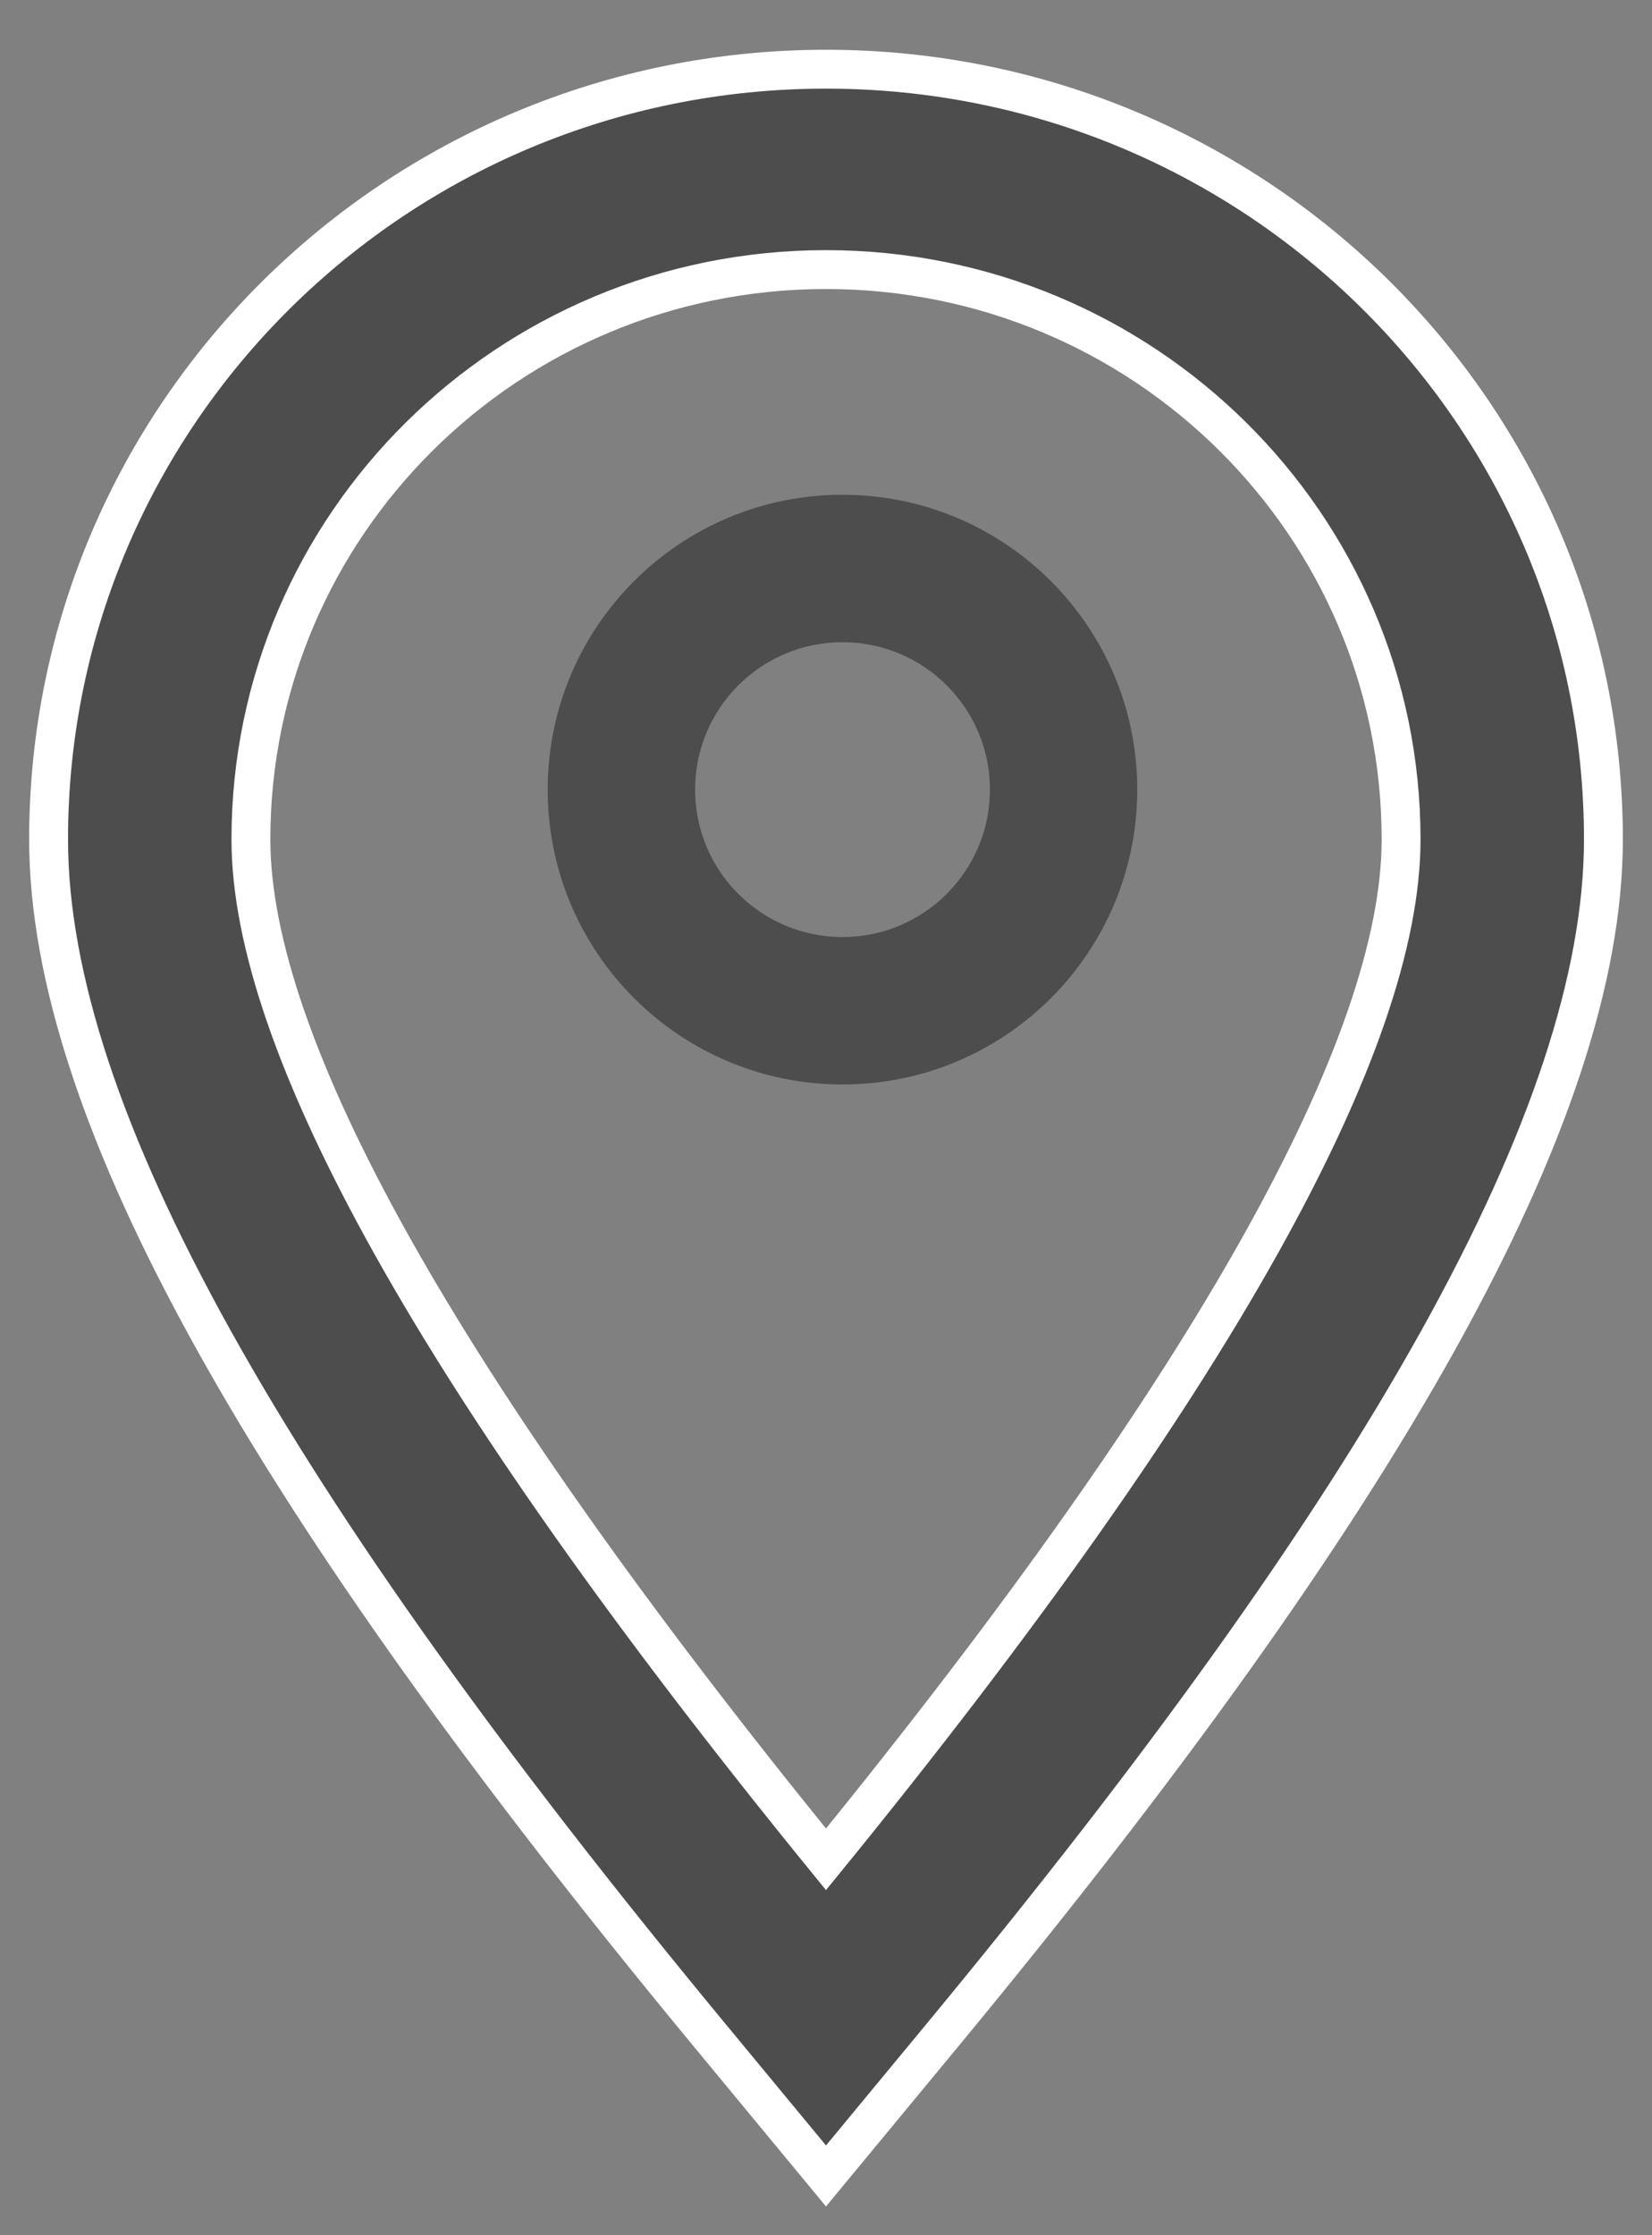
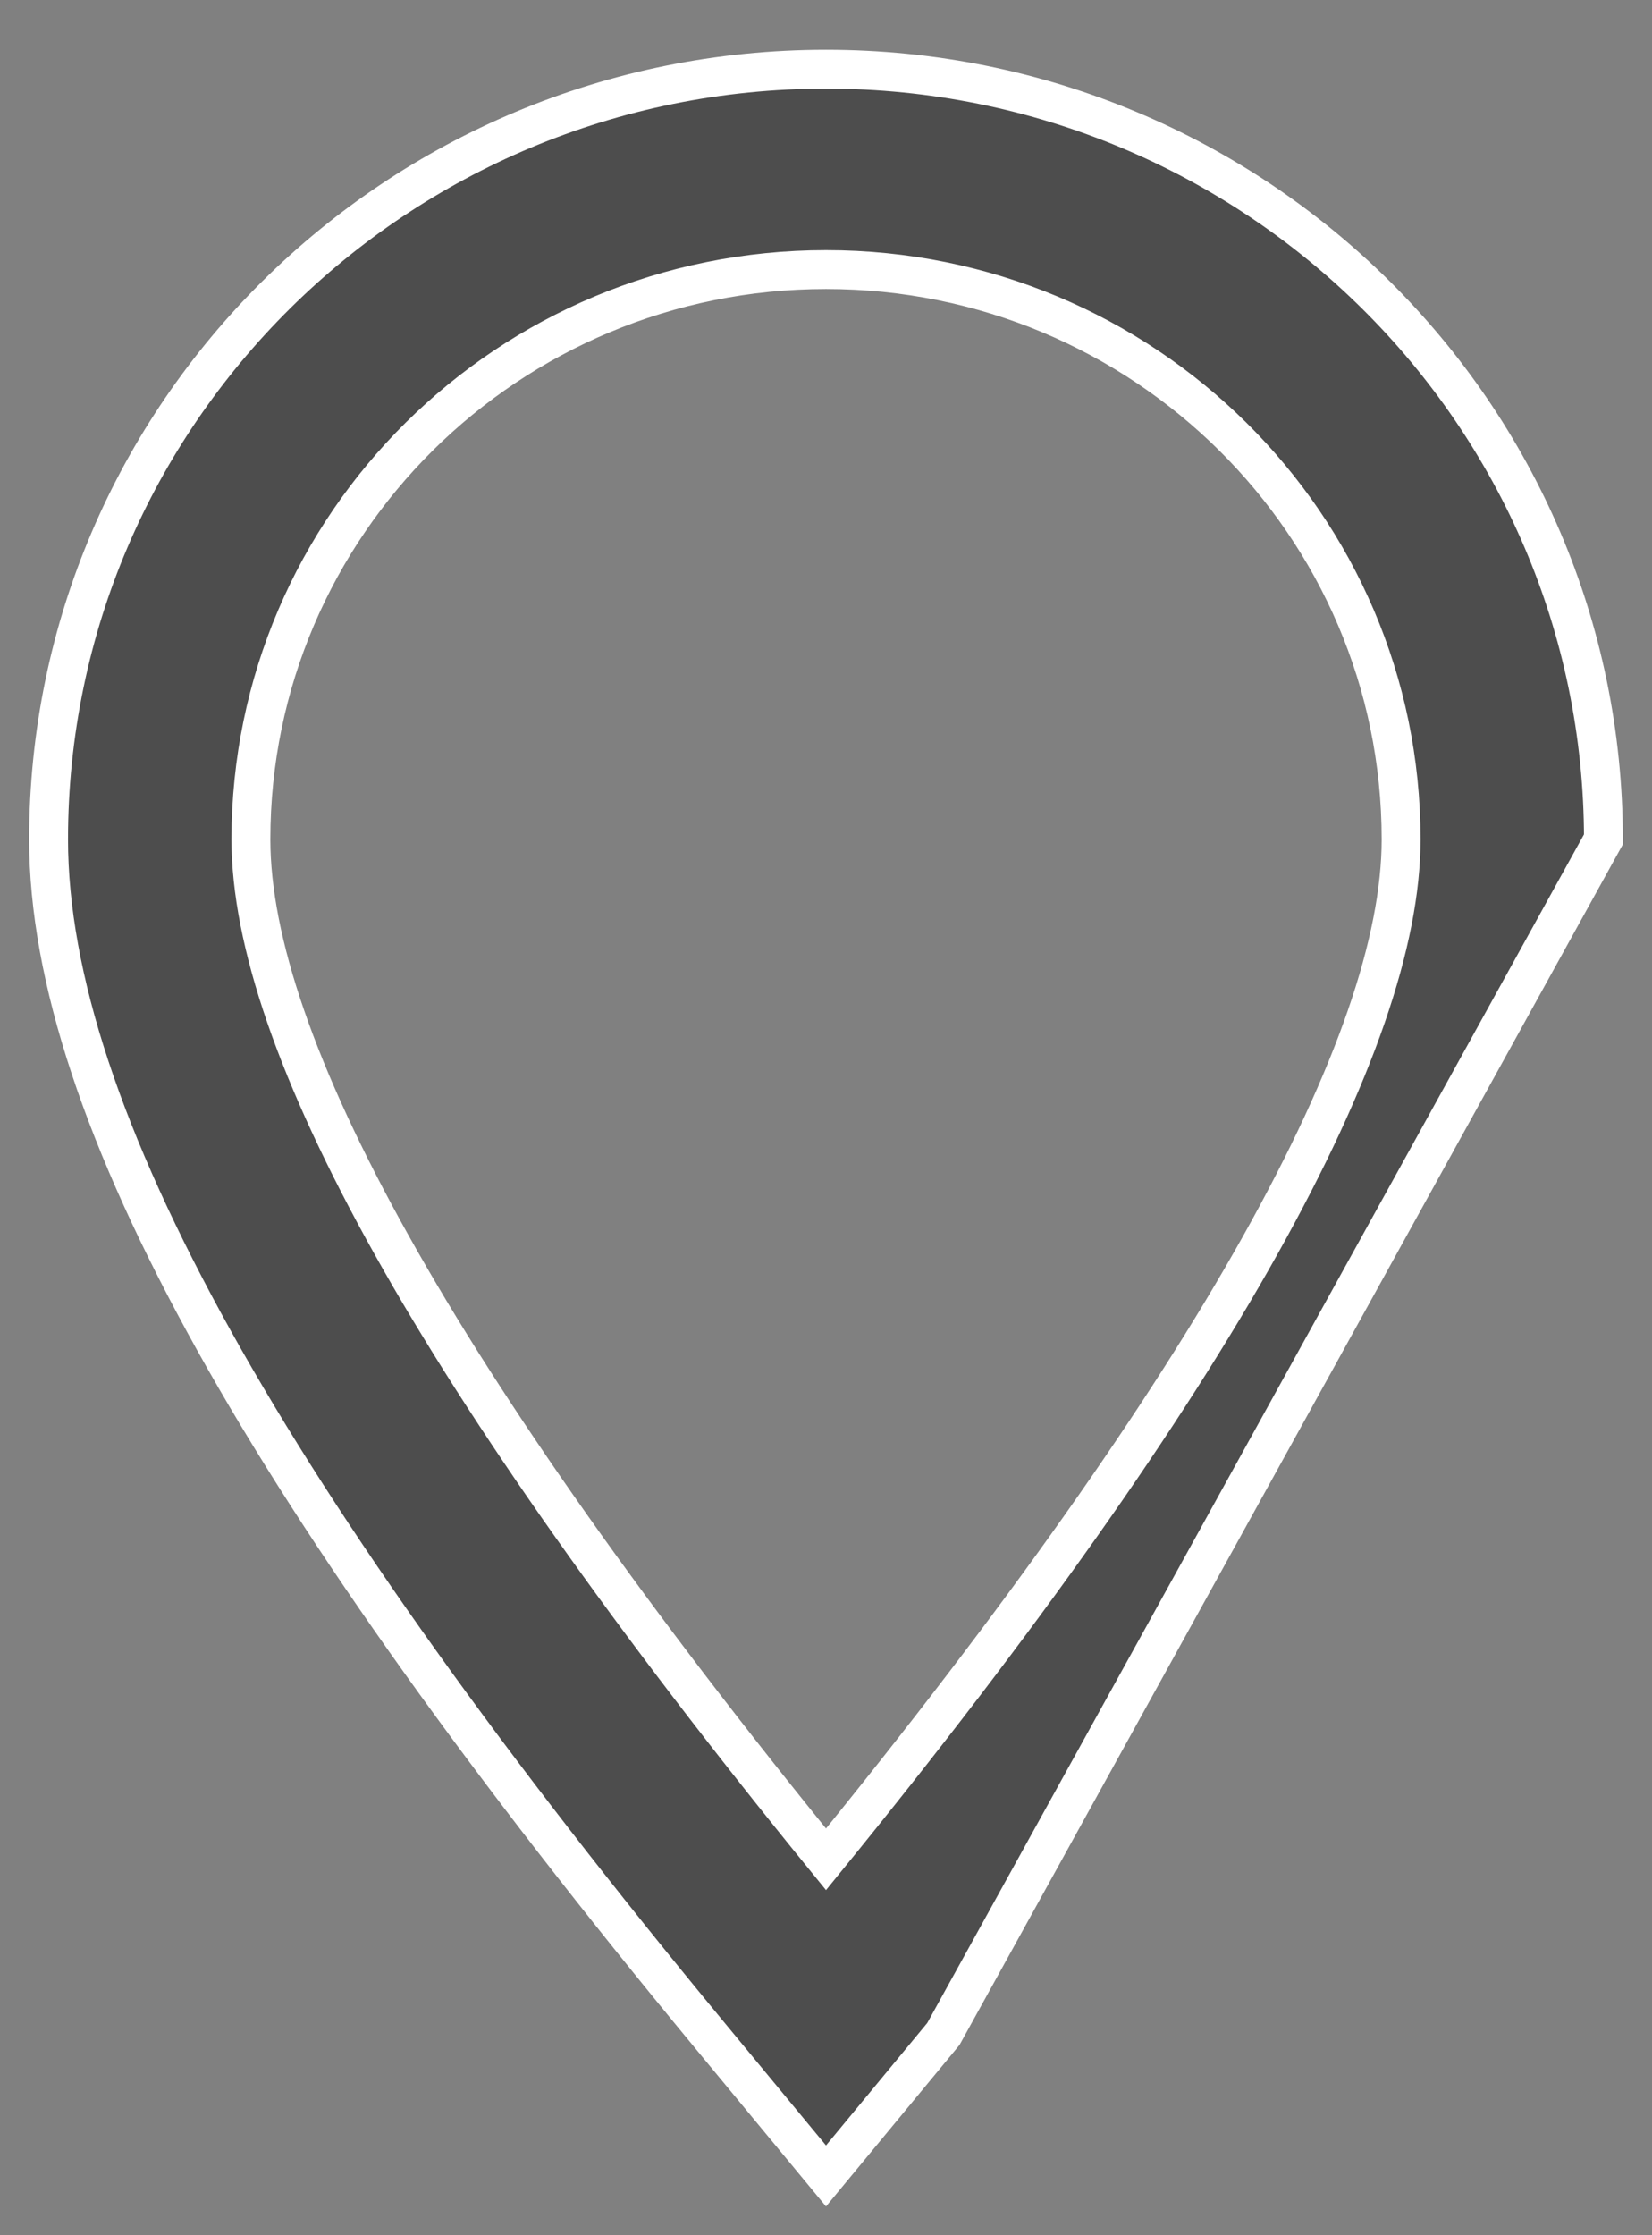
<svg xmlns="http://www.w3.org/2000/svg" width="17" height="23" viewBox="0 0 17 23" fill="none">
  <rect x="0" y="0" width="17" height="23" fill="#808080" stroke="none" />
-   <path d="M14.418 8.637C14.418 5.399 11.769 2.774 8.5 2.774C5.231 2.774 2.582 5.399 2.582 8.637C2.582 10.722 4.475 14.19 8.5 19.132C12.525 14.19 14.418 10.722 14.418 8.637ZM9.708 20.929L8.5 22.39L7.292 20.929C2.776 15.465 0.5 11.466 0.5 8.637C0.5 4.26 4.082 0.712 8.5 0.712C12.918 0.712 16.5 4.26 16.5 8.637C16.5 11.466 14.224 15.465 9.708 20.929Z" fill="#4D4D4D" stroke="white" stroke-width="0.4" />
-   <path d="M8.67 9.642C9.507 9.642 10.187 8.963 10.187 8.125C10.187 7.287 9.507 6.608 8.67 6.608C7.832 6.608 7.153 7.287 7.153 8.125C7.153 8.963 7.832 9.642 8.67 9.642ZM8.67 11.159C6.994 11.159 5.636 9.801 5.636 8.125C5.636 6.45 6.994 5.091 8.67 5.091C10.345 5.091 11.703 6.45 11.703 8.125C11.703 9.801 10.345 11.159 8.67 11.159Z" fill="#4D4D4D" />
+   <path d="M14.418 8.637C14.418 5.399 11.769 2.774 8.5 2.774C5.231 2.774 2.582 5.399 2.582 8.637C2.582 10.722 4.475 14.19 8.5 19.132C12.525 14.19 14.418 10.722 14.418 8.637ZM9.708 20.929L8.5 22.39L7.292 20.929C2.776 15.465 0.5 11.466 0.5 8.637C0.5 4.26 4.082 0.712 8.5 0.712C12.918 0.712 16.5 4.26 16.5 8.637Z" fill="#4D4D4D" stroke="white" stroke-width="0.4" />
</svg>